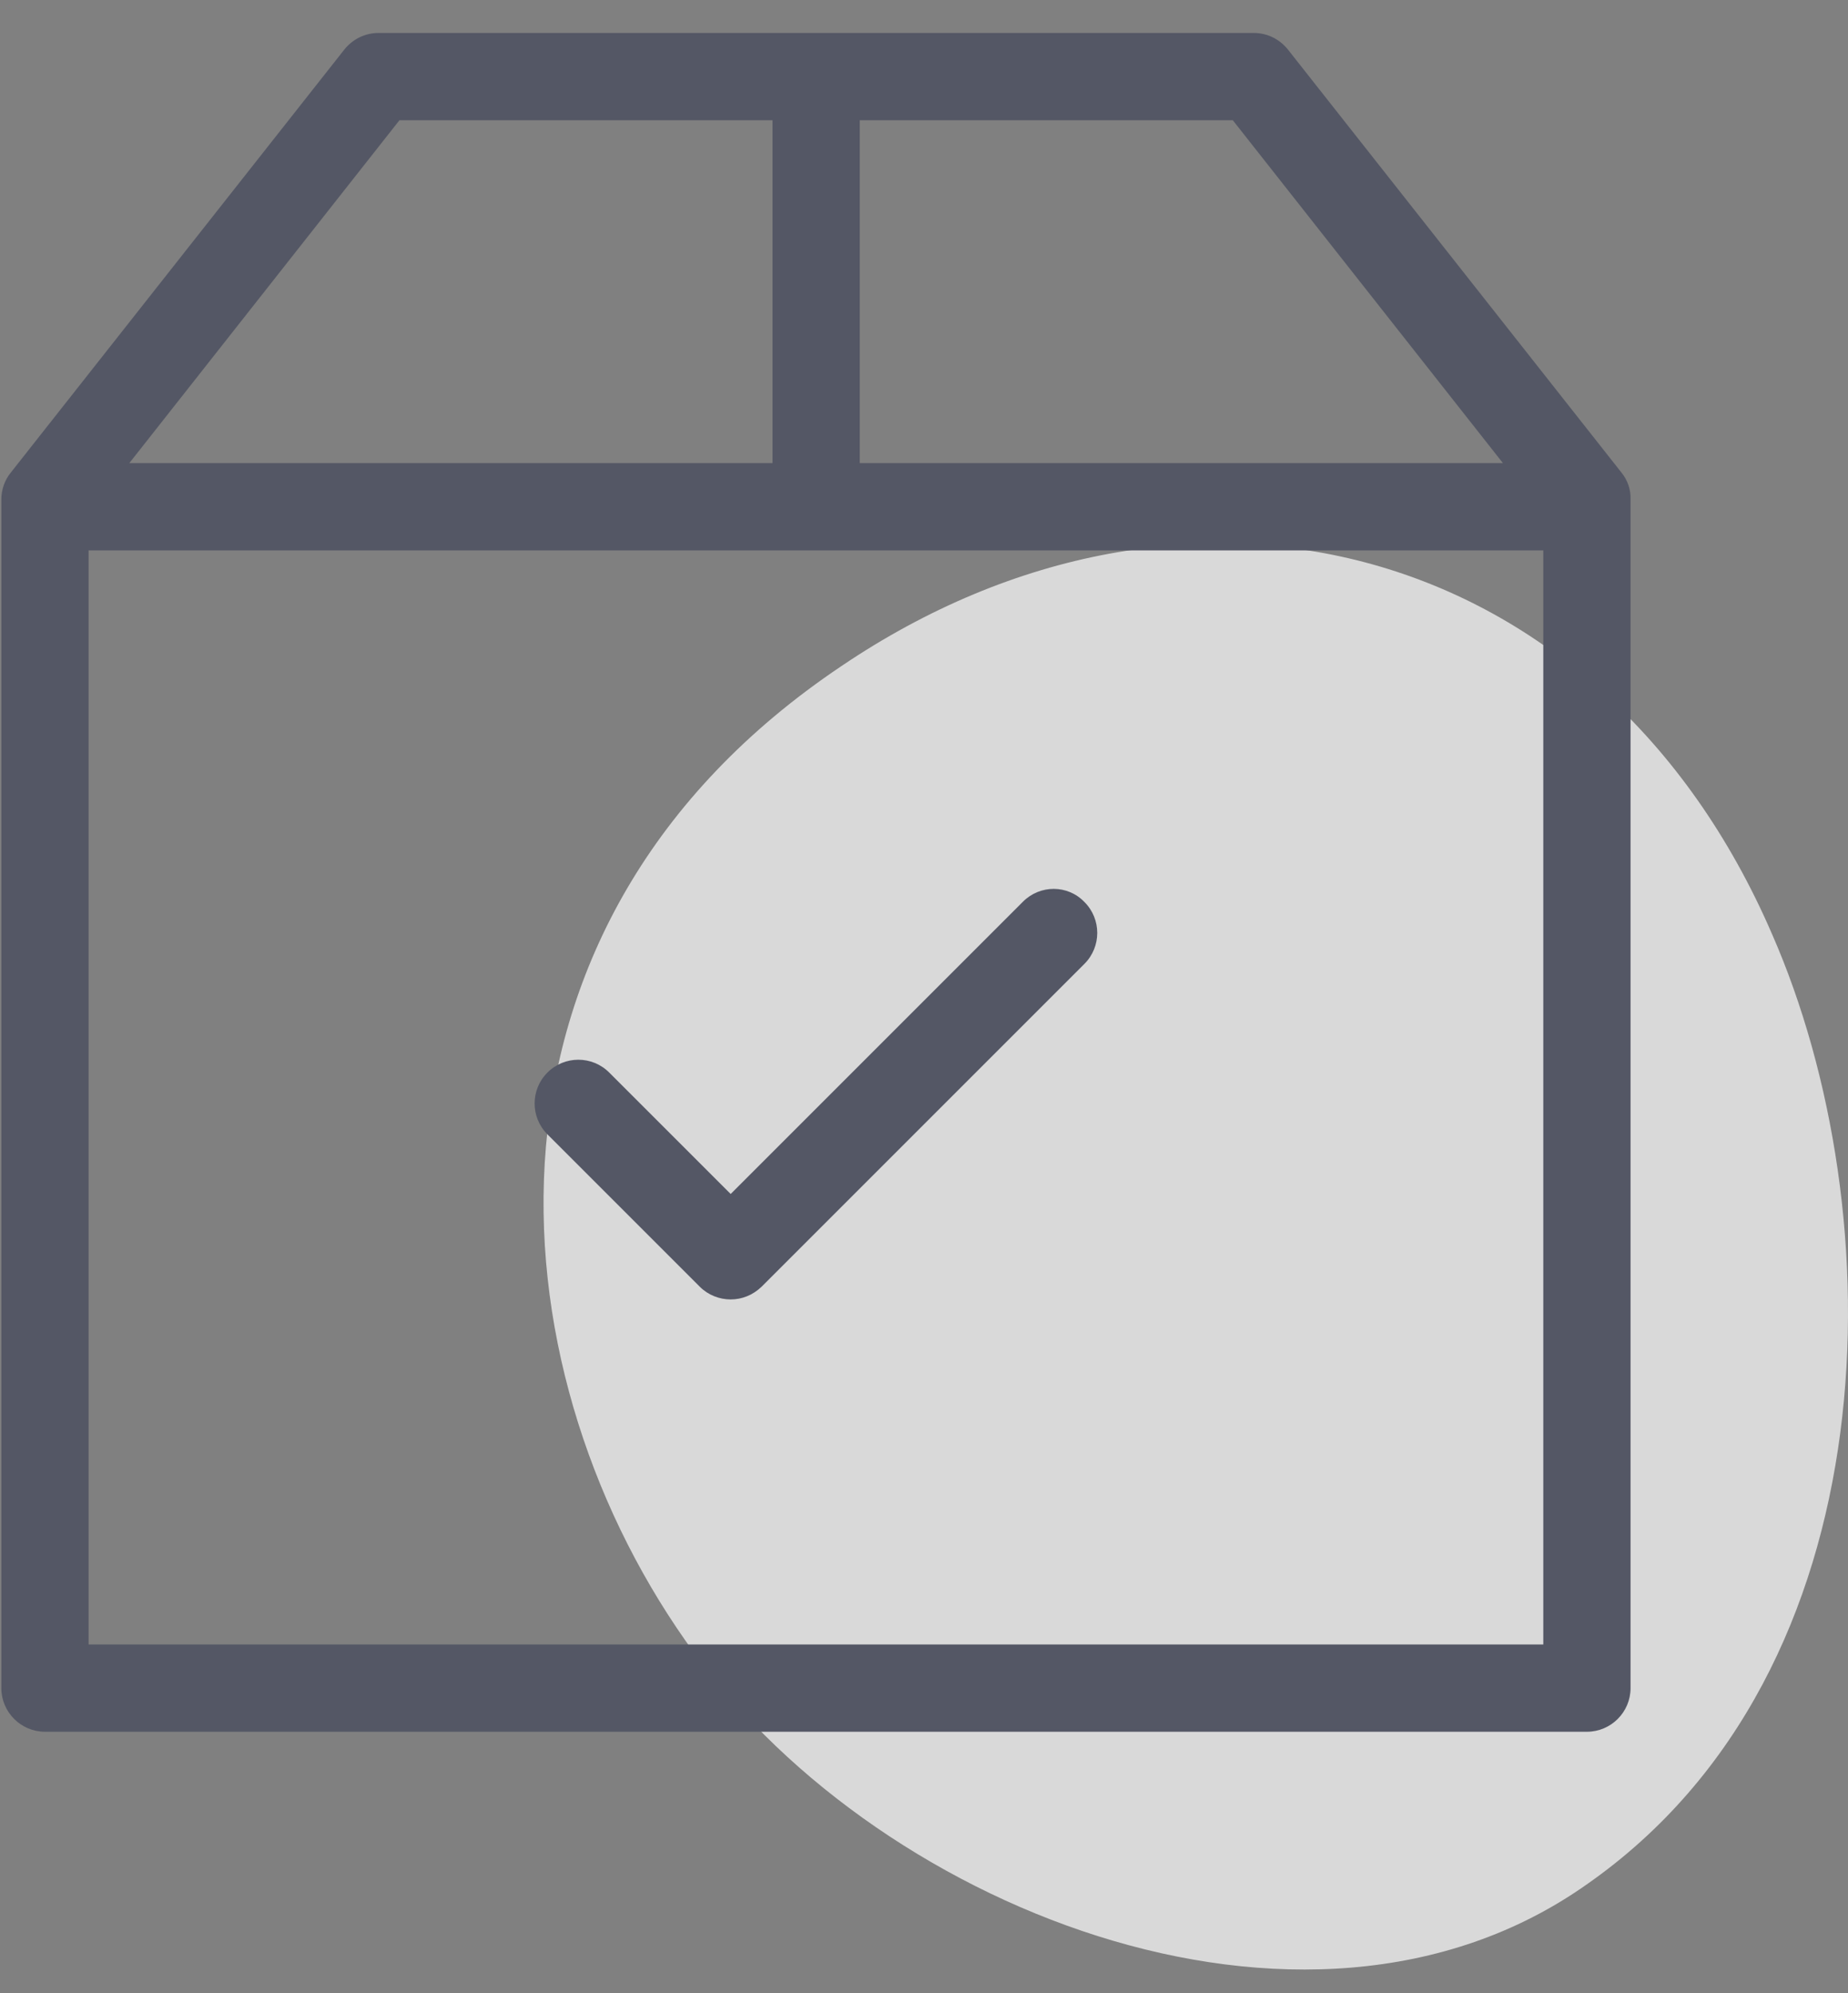
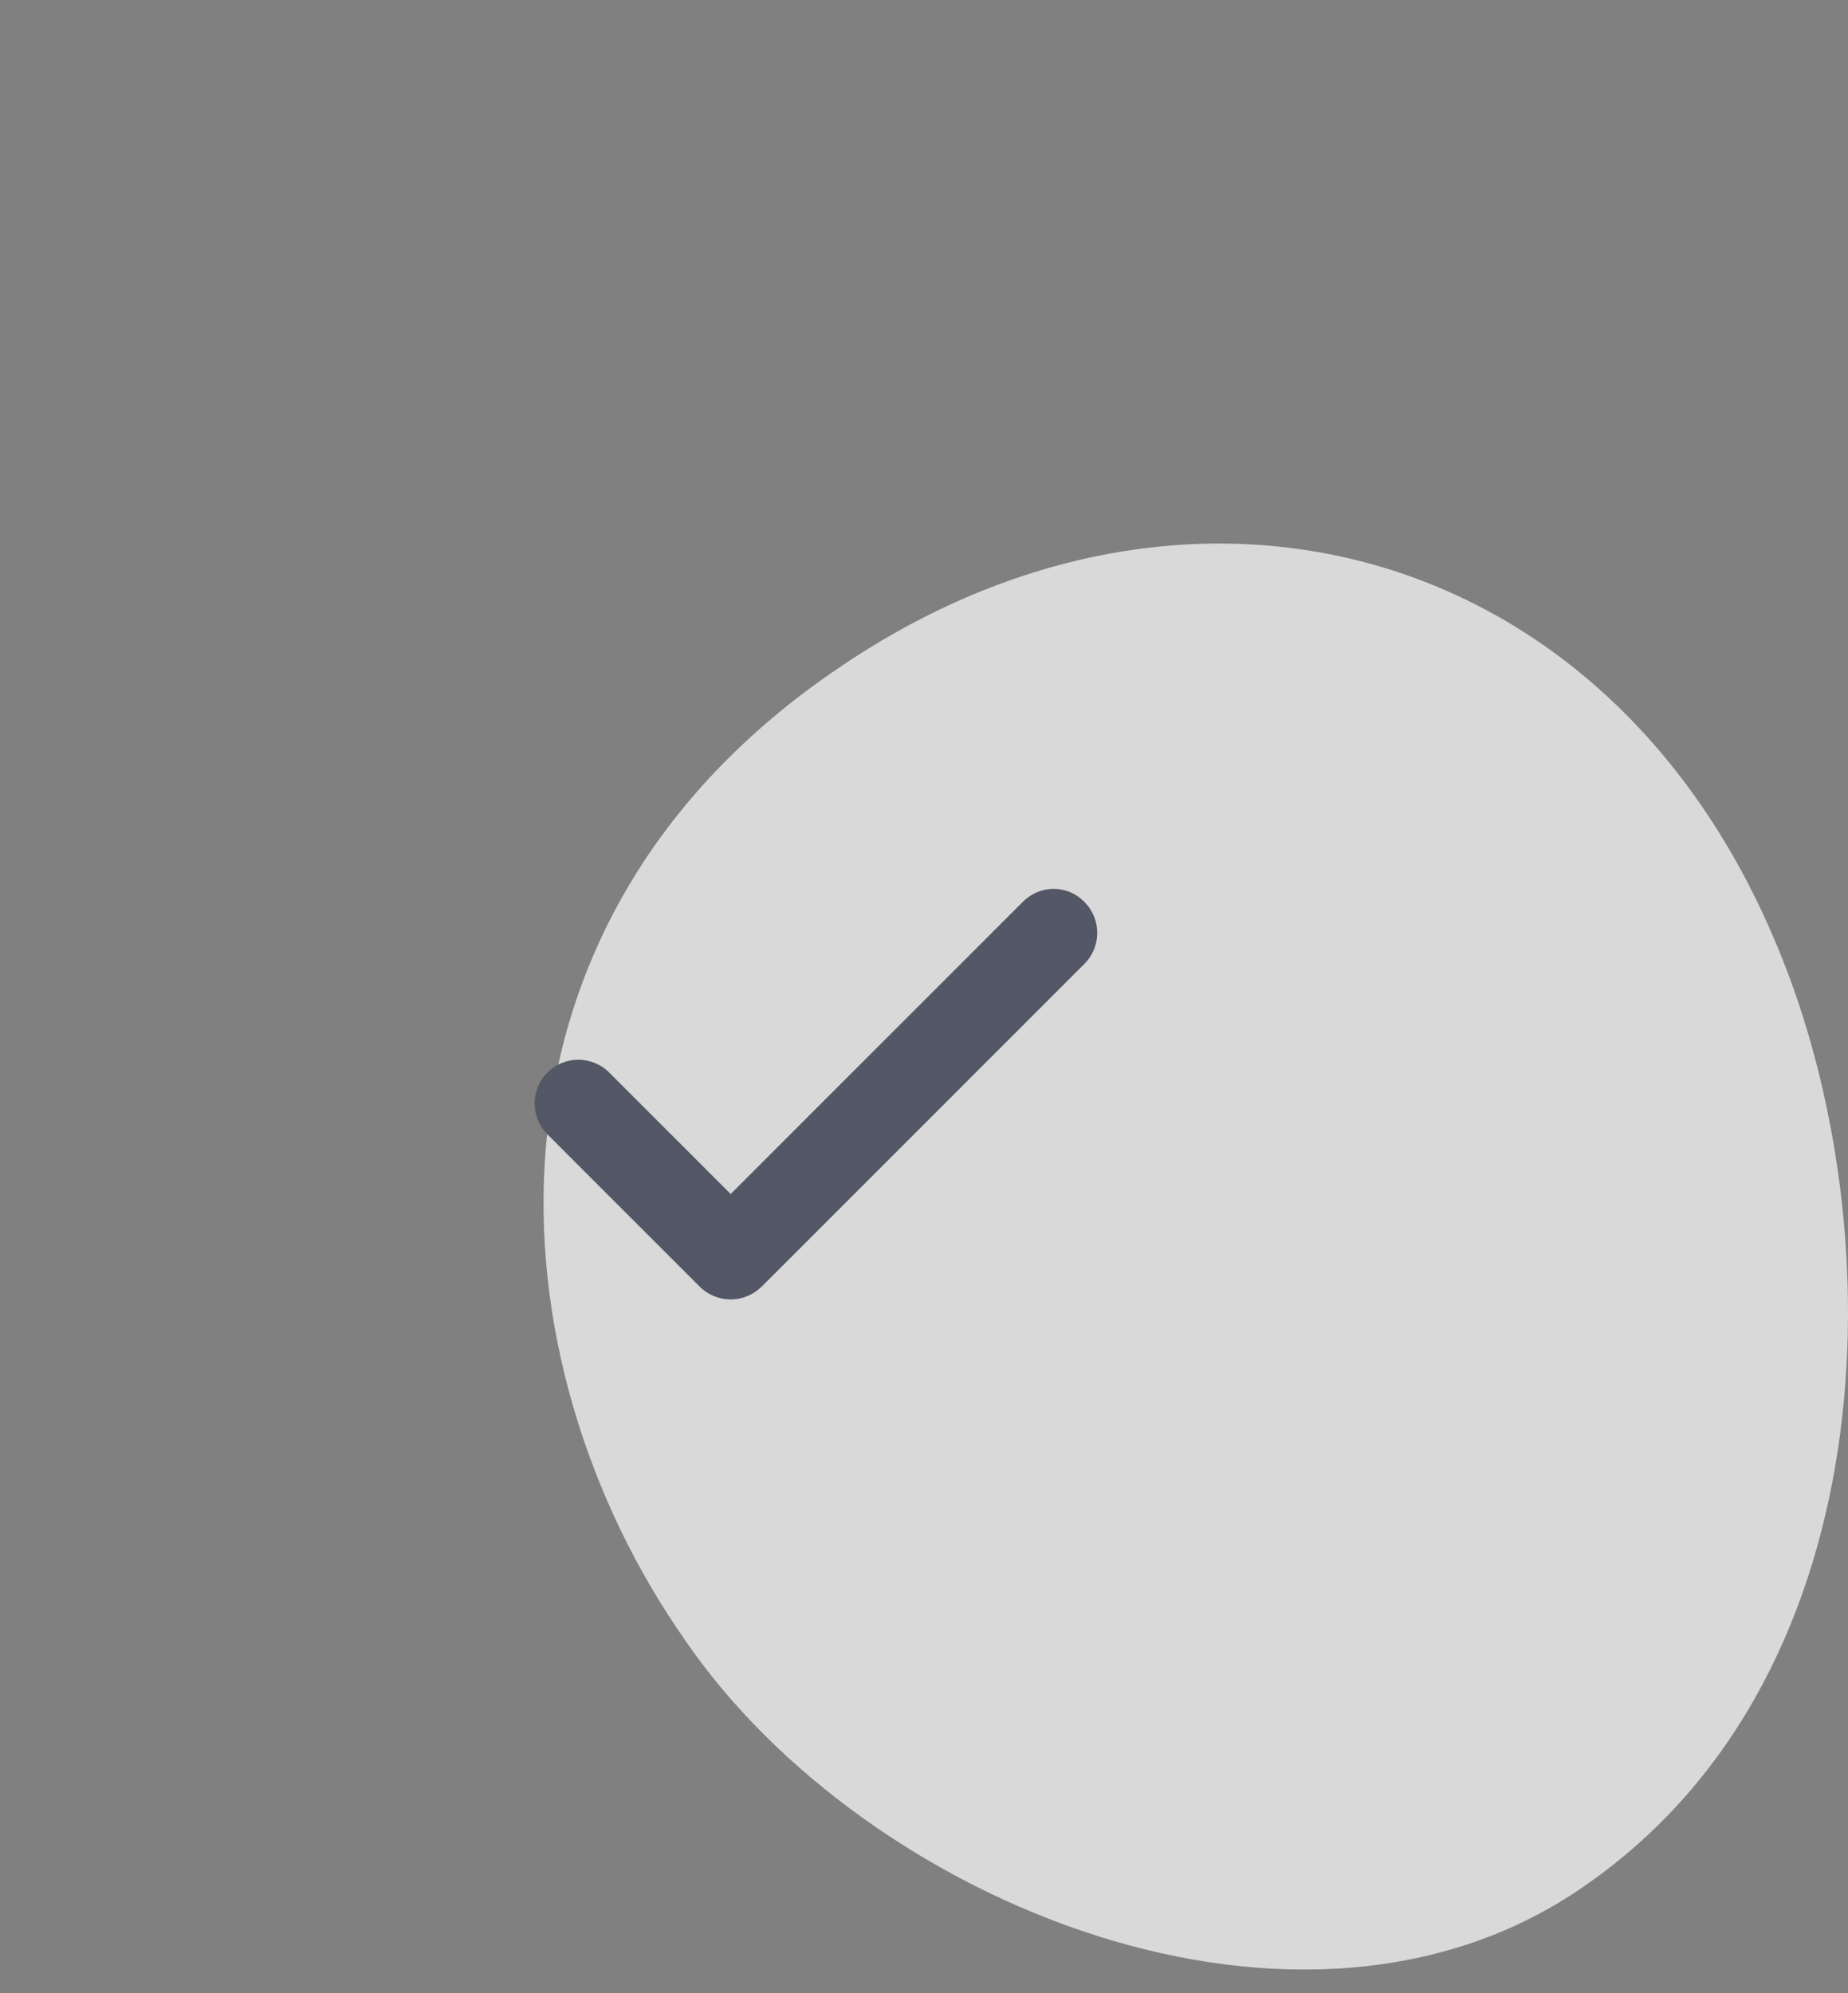
<svg xmlns="http://www.w3.org/2000/svg" width="51" height="55" viewBox="0 0 51 55" fill="none">
  <rect x="0" y="0" width="51" height="55" fill="#808080" stroke="none" />
  <path d="M18.917 45.276C13.538 37.611 12.596 25.509 23.22 18.382C32.767 11.927 44.197 14.885 48.904 25.778C52.265 33.443 52.266 46.083 43.794 51.999C35.994 57.513 23.892 52.537 18.917 45.276Z" fill="white" fill-opacity="0.7" />
-   <path d="M44.748 13.041L35.547 1.372C35.316 1.081 34.975 0.91 34.604 0.91H10.442C10.071 0.91 9.73 1.081 9.499 1.372L0.298 13.041C0.127 13.252 0.037 13.513 0.037 13.784V46.585C0.037 47.248 0.578 47.789 1.241 47.789H43.795C44.458 47.789 44.999 47.248 44.999 46.585V13.784C45.009 13.513 44.919 13.252 44.748 13.041ZM41.477 12.78H23.727V3.318H34.022L41.477 12.78ZM11.024 3.318H21.319V12.78H3.569L11.024 3.318ZM2.445 45.381V15.189H42.591V45.381H2.445Z" fill="#545765" />
  <path d="M28.232 24.882L20.165 32.949L16.813 29.598C16.342 29.126 15.579 29.126 15.108 29.598C14.636 30.069 14.636 30.832 15.108 31.304L19.312 35.508C19.543 35.739 19.854 35.859 20.165 35.859C20.476 35.859 20.777 35.739 21.018 35.508L29.928 26.598C30.399 26.126 30.399 25.363 29.928 24.892C29.466 24.41 28.704 24.41 28.232 24.882Z" fill="#545765" />
</svg>